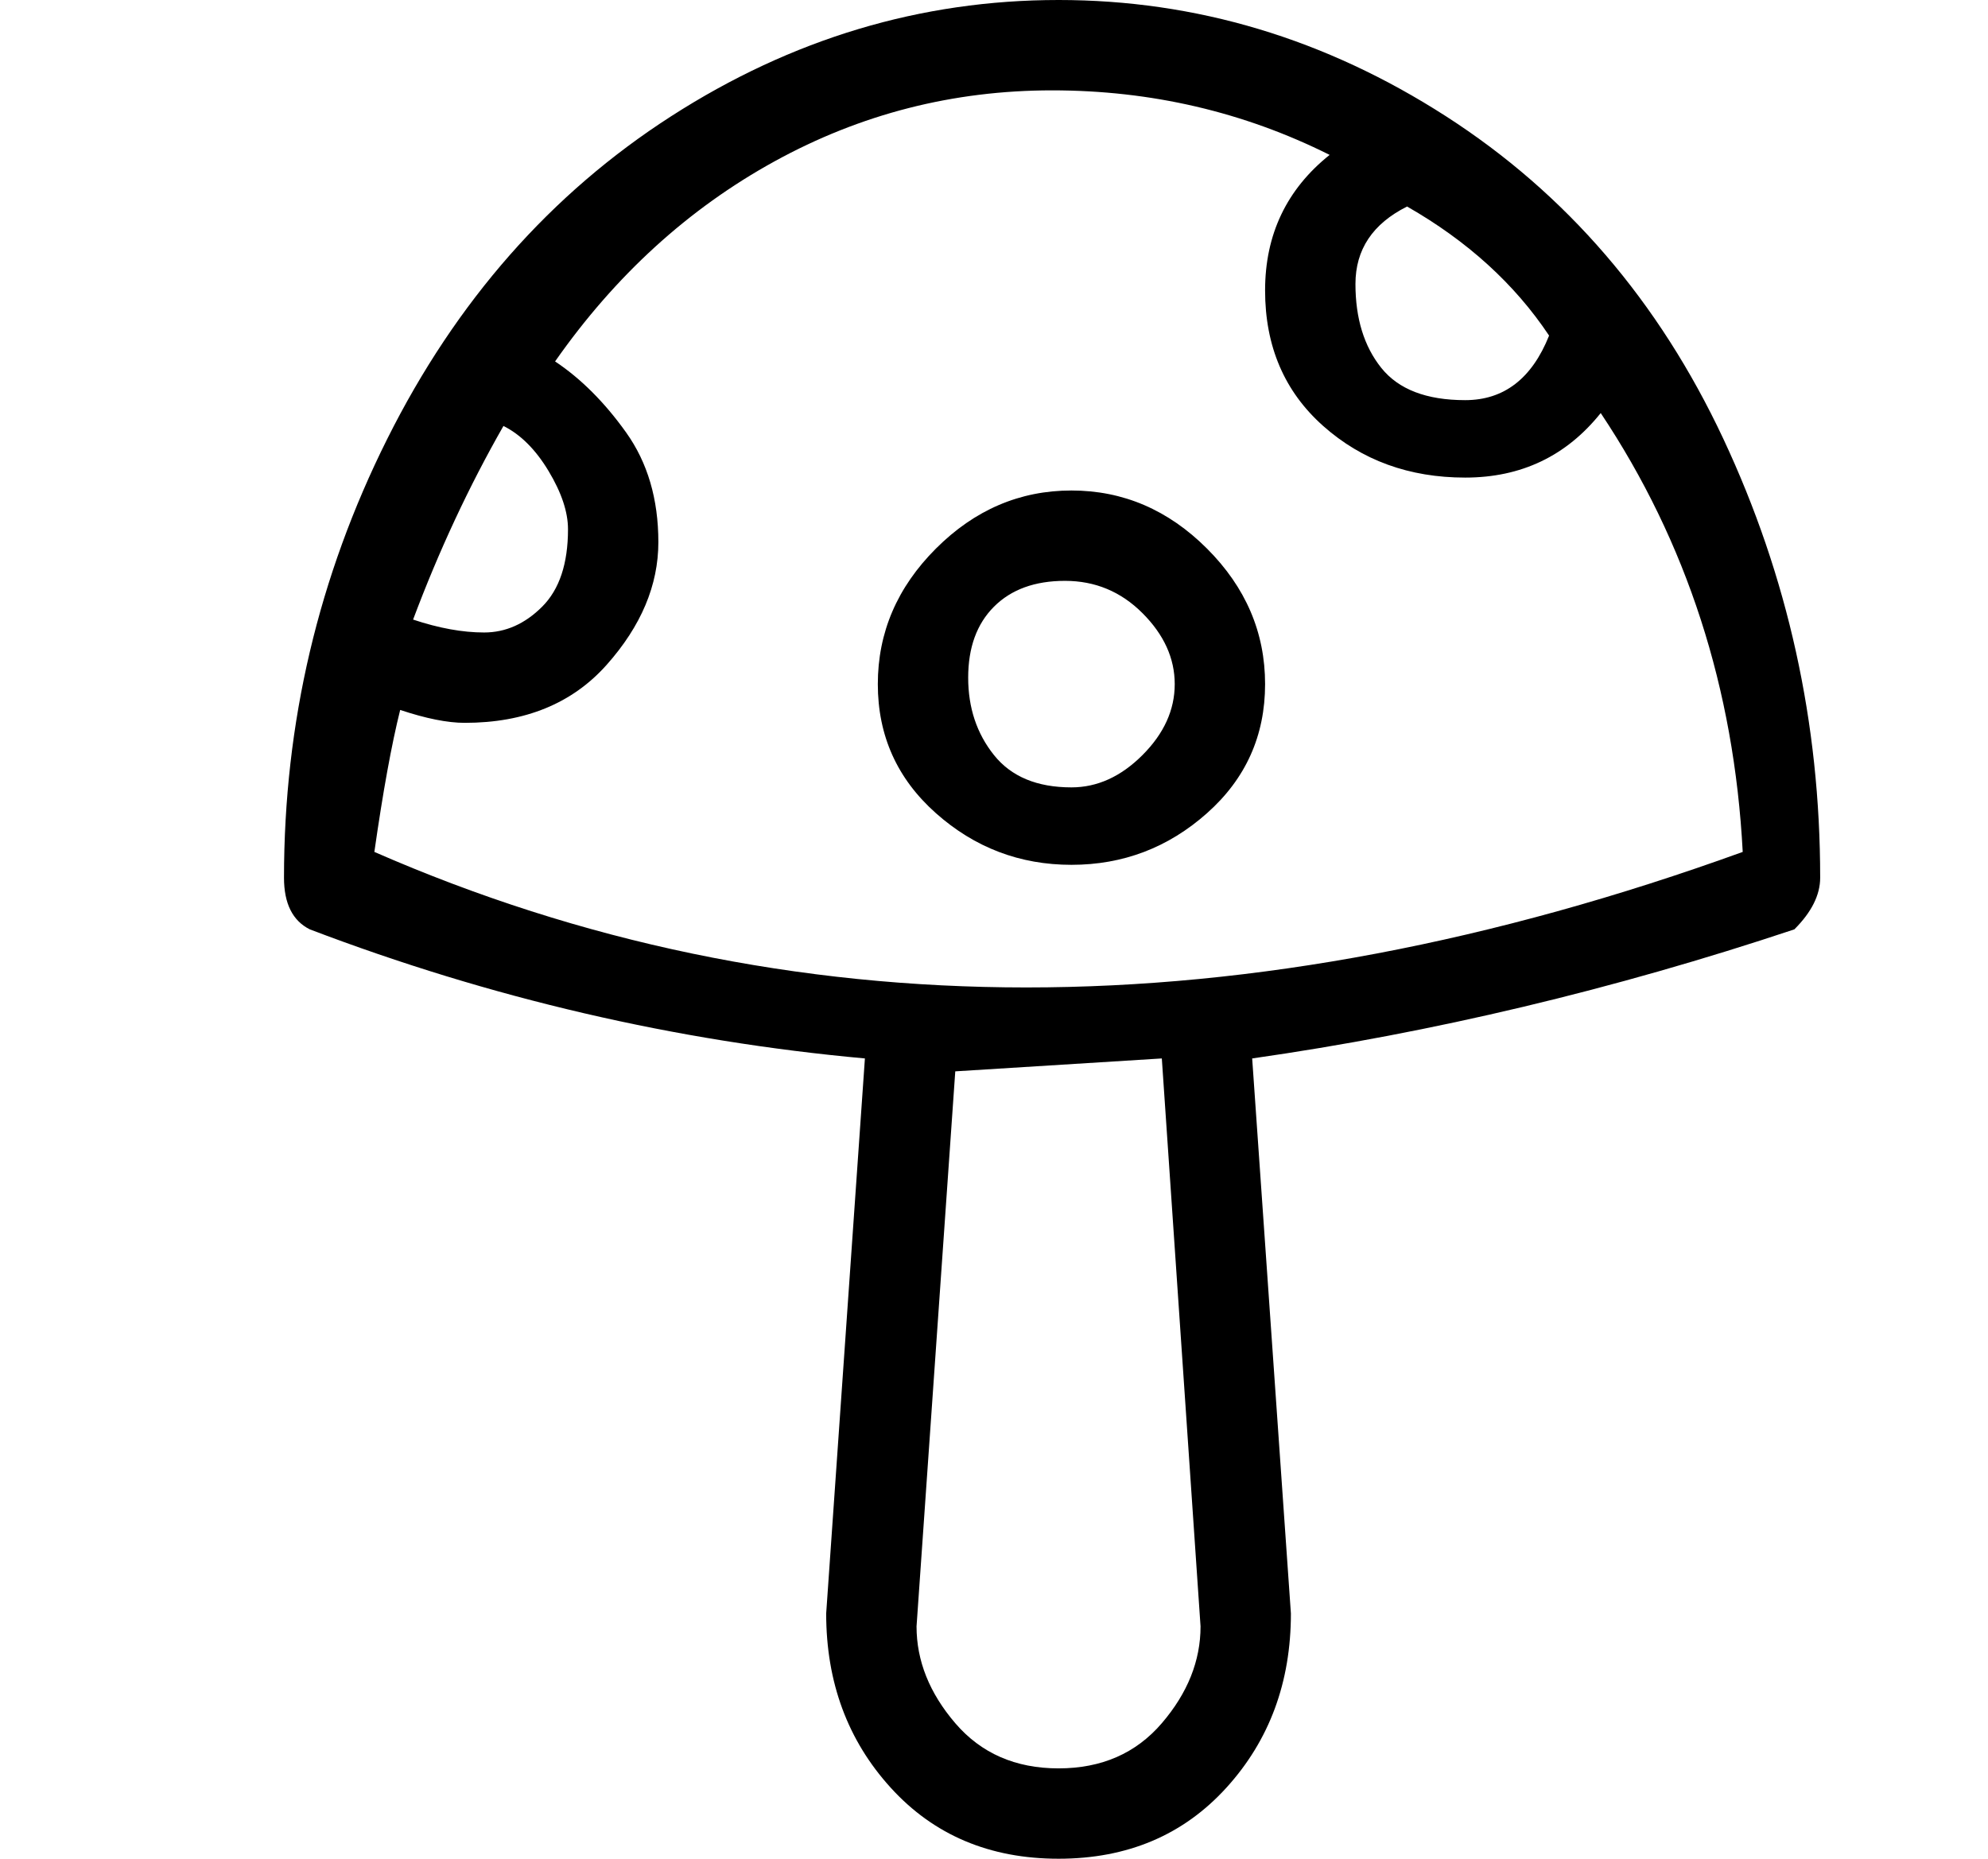
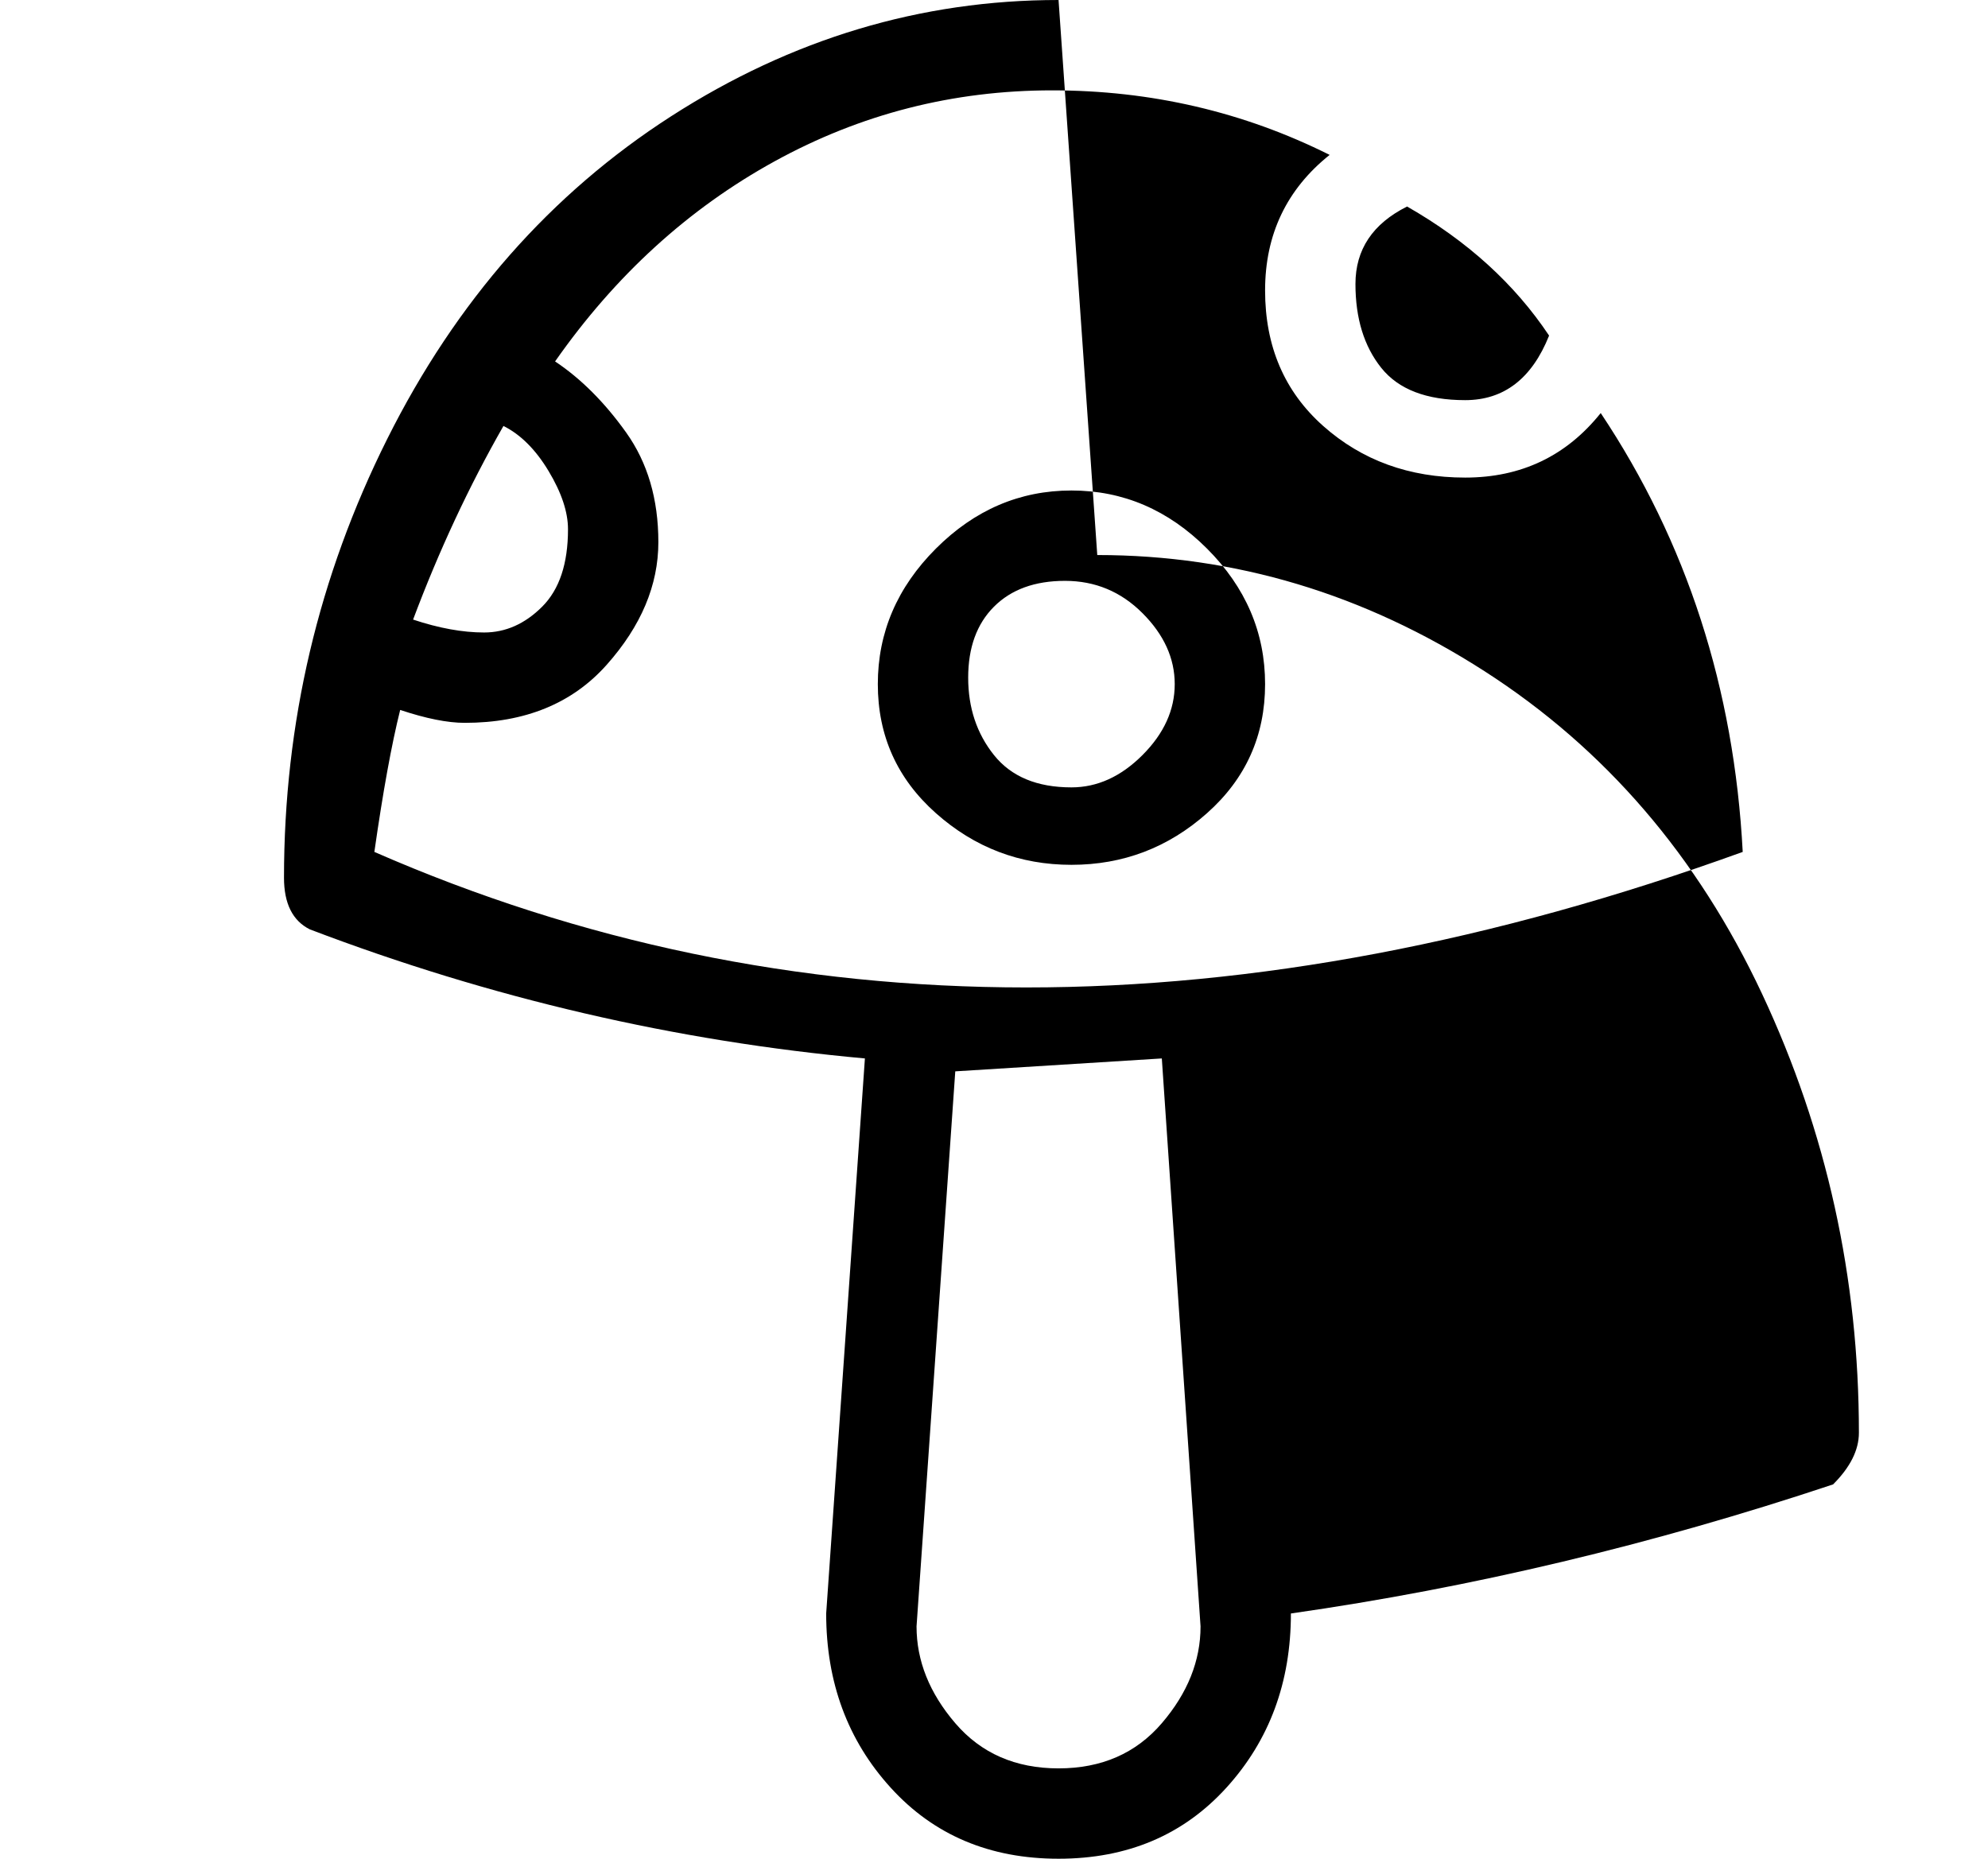
<svg xmlns="http://www.w3.org/2000/svg" version="1.1" viewBox="-10 0 154 144">
-   <path fill="currentColor" d="M72 0q-16 0 -30 9t-22 25t-8 34q0 3 2 4q21 8 43 10l-3 43q0 8 5 13.5t13 5.5t13 -5.5t5 -13.5l-3 -43q21 -3 42 -10q1 -1 1.5 -2t0.5 -2q0 -18 -7.5 -34t-21.5 -25t-30 -9zM110 26q-2 5 -6.5 5t-6.5 -2.5t-2 -6.5t4 -6q7 4 11 10zM34 41q0 4 -2 6t-4.5 2t-5.5 -1 q3 -8 7 -15q2 1 3.5 3.5t1.5 4.5zM83 126q0 4 -3 7.5t-8 3.5t-8 -3.5t-3 -7.5l3 -43l16 -1zM19 66q1 -7 2 -11q3 1 5 1q7 0 11 -4.5t4 -9.5t-2.5 -8.5t-5.5 -5.5q7 -10 17 -15.5t21.5 -5.5t21.5 5q-5 4 -5 10.5t4.5 10.5t11 4t10.5 -5q10 15 11 34q-58 21 -106 0zM73 38 q-6 0 -10.5 4.5t-4.5 10.5t4.5 10t10.5 4t10.5 -4t4.5 -10t-4.5 -10.5t-10.5 -4.5zM73 61q-4 0 -6 -2.5t-2 -6t2 -5.5t5.5 -2t6 2.5t2.5 5.5t-2.5 5.5t-5.5 2.5z" />
+   <path fill="currentColor" d="M72 0q-16 0 -30 9t-22 25t-8 34q0 3 2 4q21 8 43 10l-3 43q0 8 5 13.5t13 5.5t13 -5.5t5 -13.5q21 -3 42 -10q1 -1 1.5 -2t0.5 -2q0 -18 -7.5 -34t-21.5 -25t-30 -9zM110 26q-2 5 -6.5 5t-6.5 -2.5t-2 -6.5t4 -6q7 4 11 10zM34 41q0 4 -2 6t-4.5 2t-5.5 -1 q3 -8 7 -15q2 1 3.5 3.5t1.5 4.5zM83 126q0 4 -3 7.5t-8 3.5t-8 -3.5t-3 -7.5l3 -43l16 -1zM19 66q1 -7 2 -11q3 1 5 1q7 0 11 -4.5t4 -9.5t-2.5 -8.5t-5.5 -5.5q7 -10 17 -15.5t21.5 -5.5t21.5 5q-5 4 -5 10.5t4.5 10.5t11 4t10.5 -5q10 15 11 34q-58 21 -106 0zM73 38 q-6 0 -10.5 4.5t-4.5 10.5t4.5 10t10.5 4t10.5 -4t4.5 -10t-4.5 -10.5t-10.5 -4.5zM73 61q-4 0 -6 -2.5t-2 -6t2 -5.5t5.5 -2t6 2.5t2.5 5.5t-2.5 5.5t-5.5 2.5z" />
</svg>